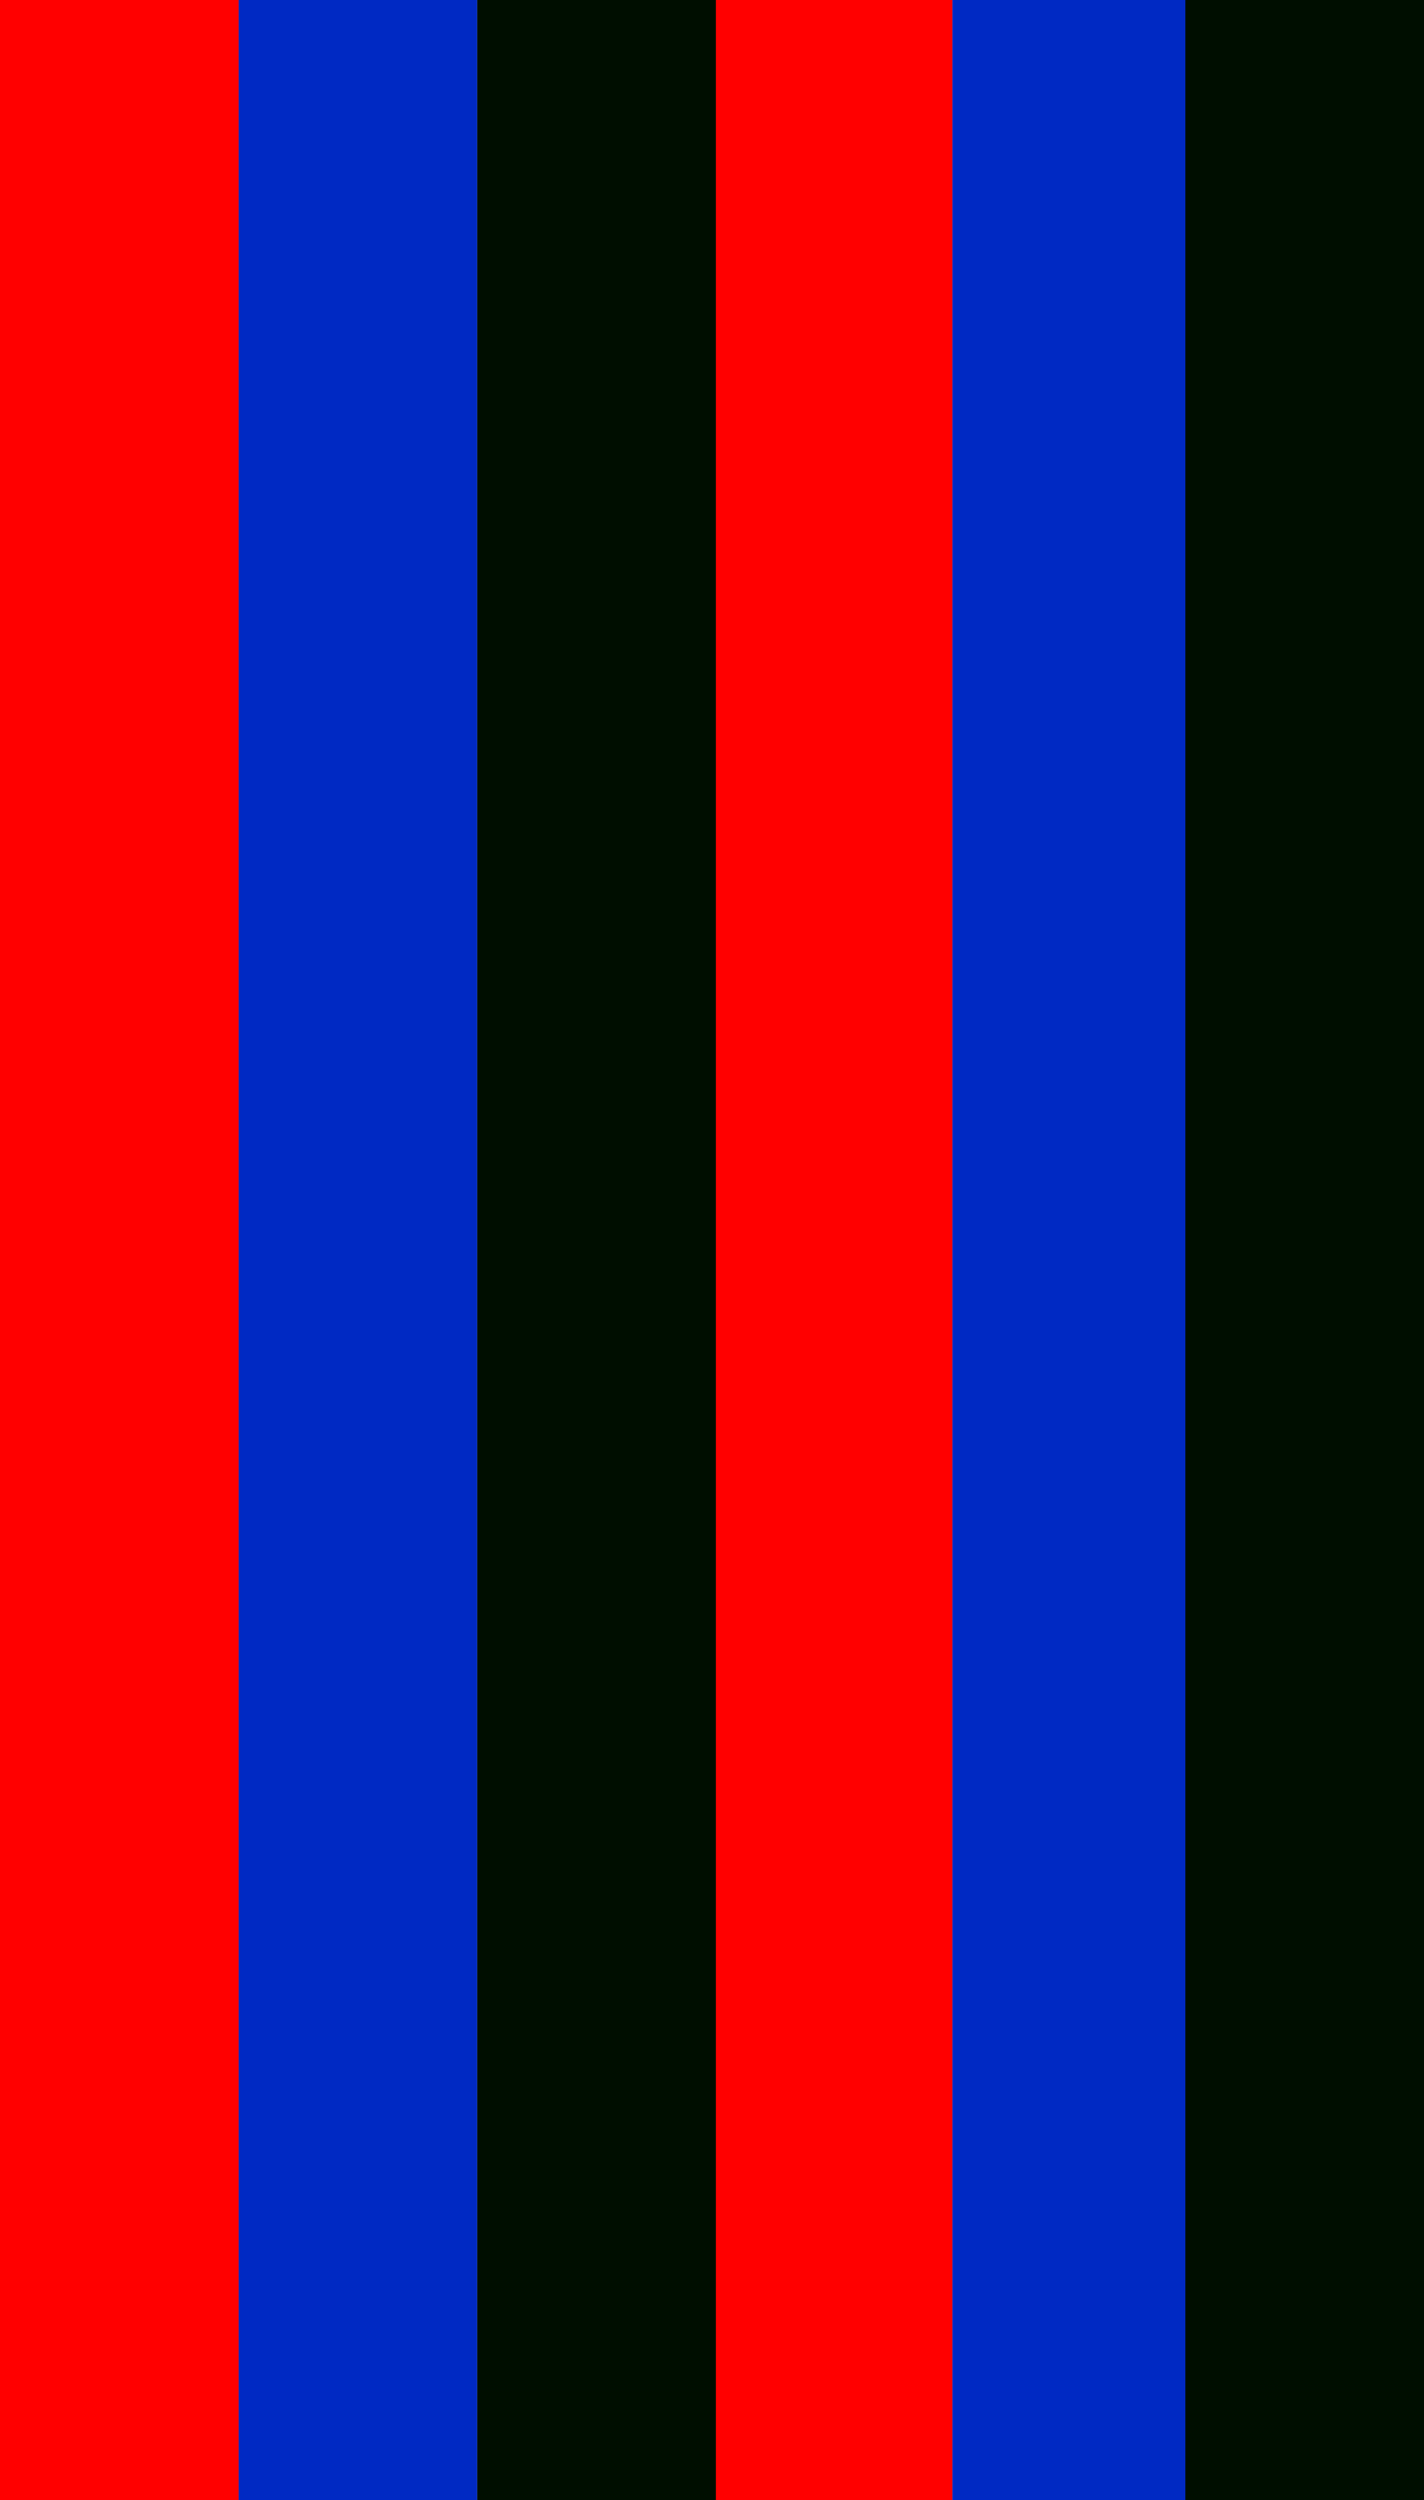
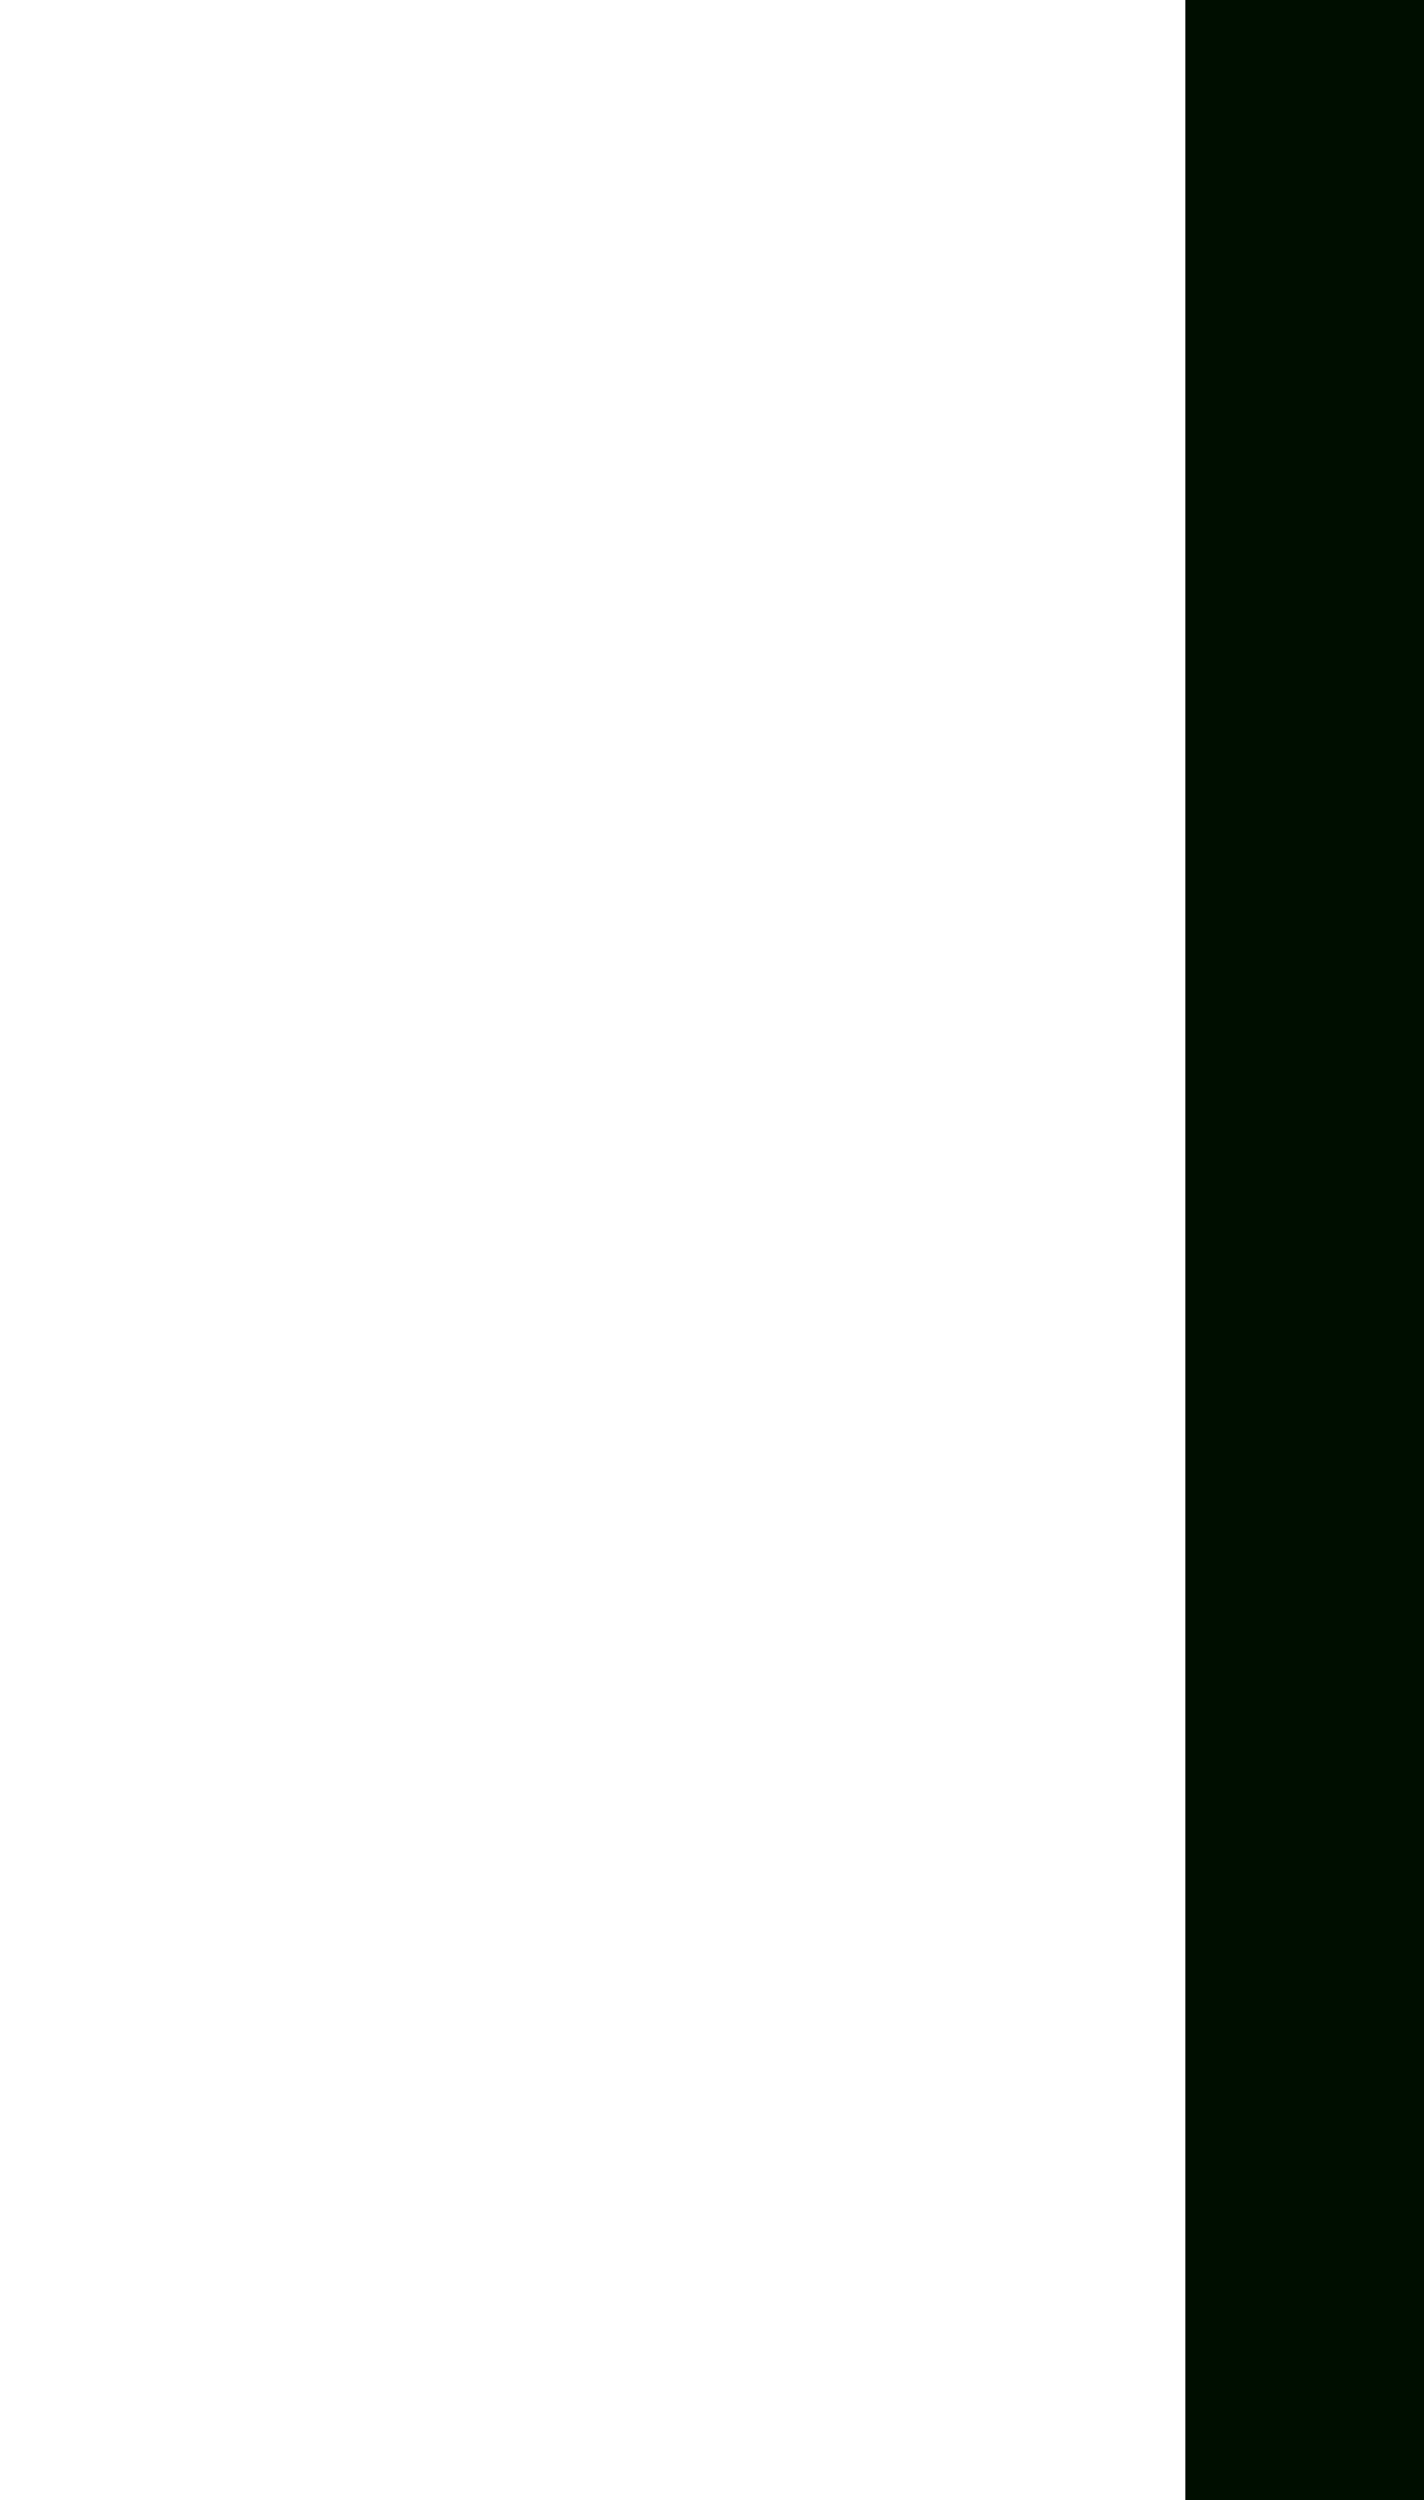
<svg xmlns="http://www.w3.org/2000/svg" xmlns:xlink="http://www.w3.org/1999/xlink" version="1.1" preserveAspectRatio="xMidYMid meet" viewBox="0 0 434 762" width="434" height="762">
  <defs>
-     <path d="M0 -32.51L72.73 -32.51L72.73 822.04L0 822.04L0 -32.51Z" id="d2rM5gWdNb" />
-     <path d="M217.55 -32.51L290.28 -32.51L290.28 822.04L217.55 822.04L217.55 -32.51Z" id="a9qVzVFuV" />
-     <path d="M72.73 -32.51L145.45 -32.51L145.45 822.04L72.73 822.04L72.73 -32.51Z" id="c4q25RhQI" />
-     <path d="M290.28 -32.51L363.01 -32.51L363.01 822.04L290.28 822.04L290.28 -32.51Z" id="fBiZAYFOT" />
-     <path d="M145.45 -32.51L218.18 -32.51L218.18 822.04L145.45 822.04L145.45 -32.51Z" id="b1nGRR80Sv" />
    <path d="M361.27 -32.51L434 -32.51L434 822.04L361.27 822.04L361.27 -32.51Z" id="cdeU0xabA" />
  </defs>
  <g>
    <g>
      <g>
        <use xlink:href="#d2rM5gWdNb" opacity="1" fill="#ff0000" fill-opacity="1" />
      </g>
      <g>
        <use xlink:href="#a9qVzVFuV" opacity="1" fill="#ff0000" fill-opacity="1" />
      </g>
      <g>
        <use xlink:href="#c4q25RhQI" opacity="1" fill="#0029c3" fill-opacity="1" />
      </g>
      <g>
        <use xlink:href="#fBiZAYFOT" opacity="1" fill="#0029c3" fill-opacity="1" />
      </g>
      <g>
        <use xlink:href="#b1nGRR80Sv" opacity="1" fill="#000e00" fill-opacity="1" />
      </g>
      <g>
        <use xlink:href="#cdeU0xabA" opacity="1" fill="#000e00" fill-opacity="1" />
      </g>
    </g>
  </g>
</svg>